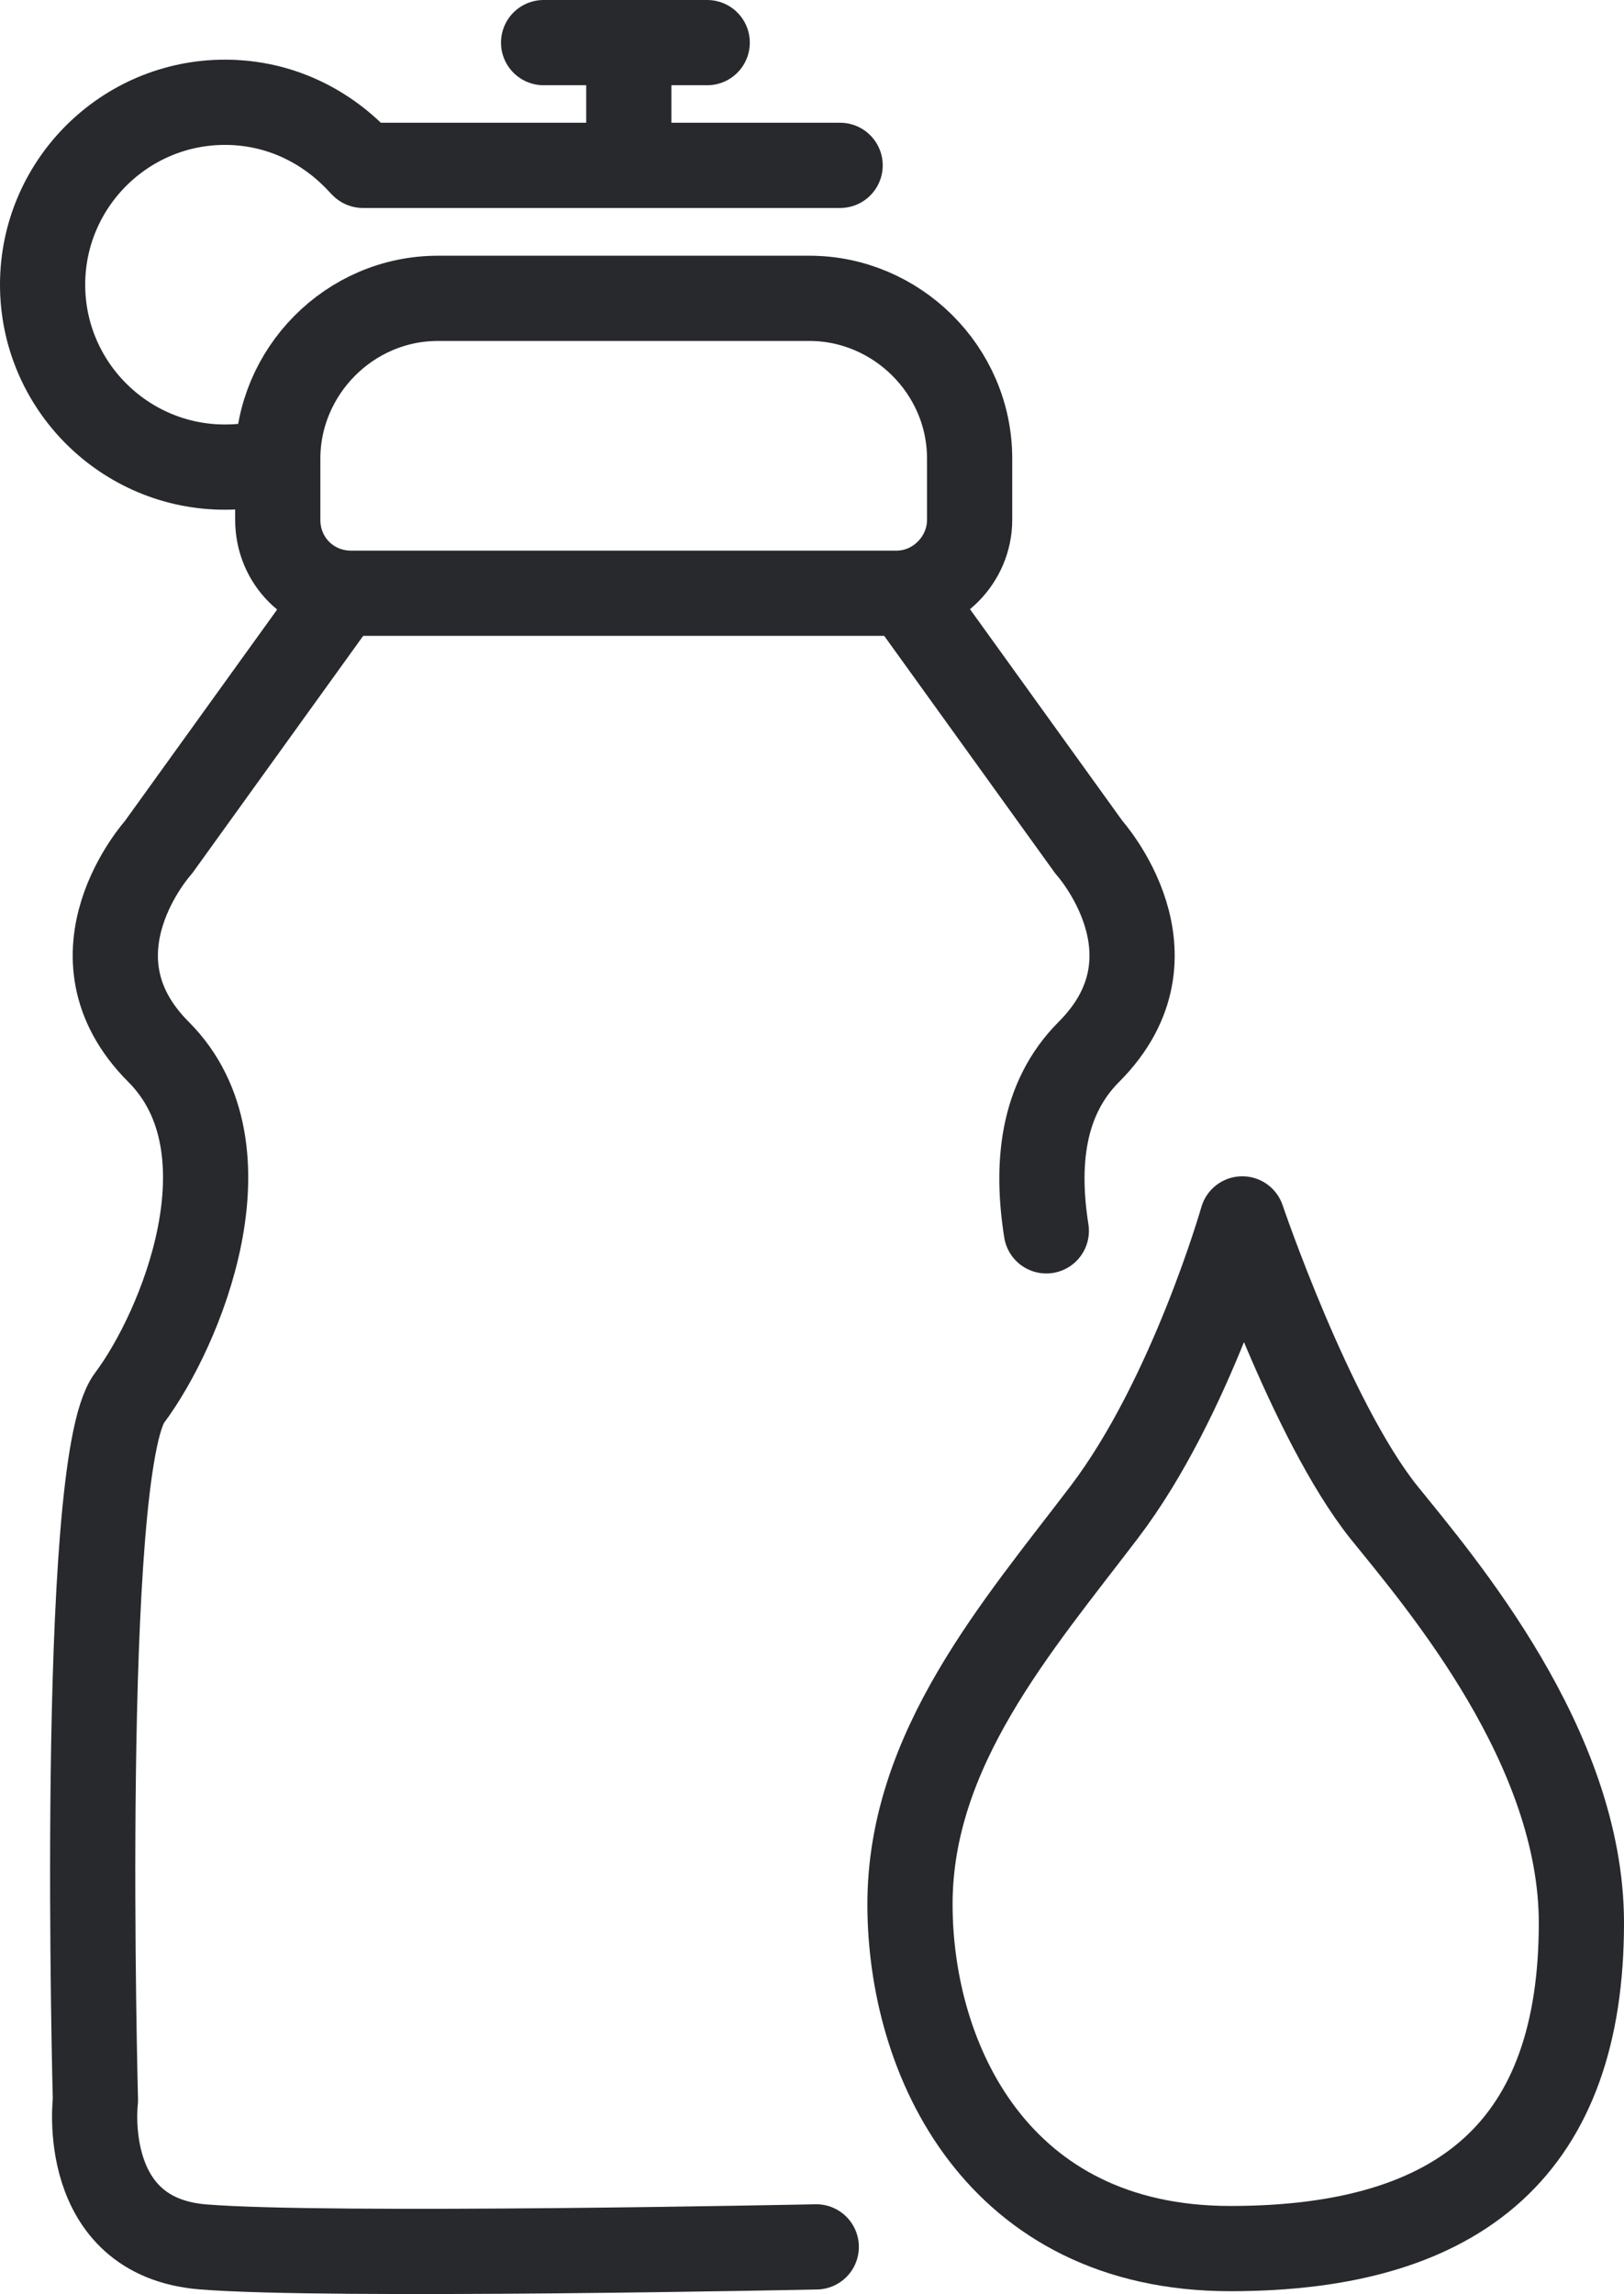
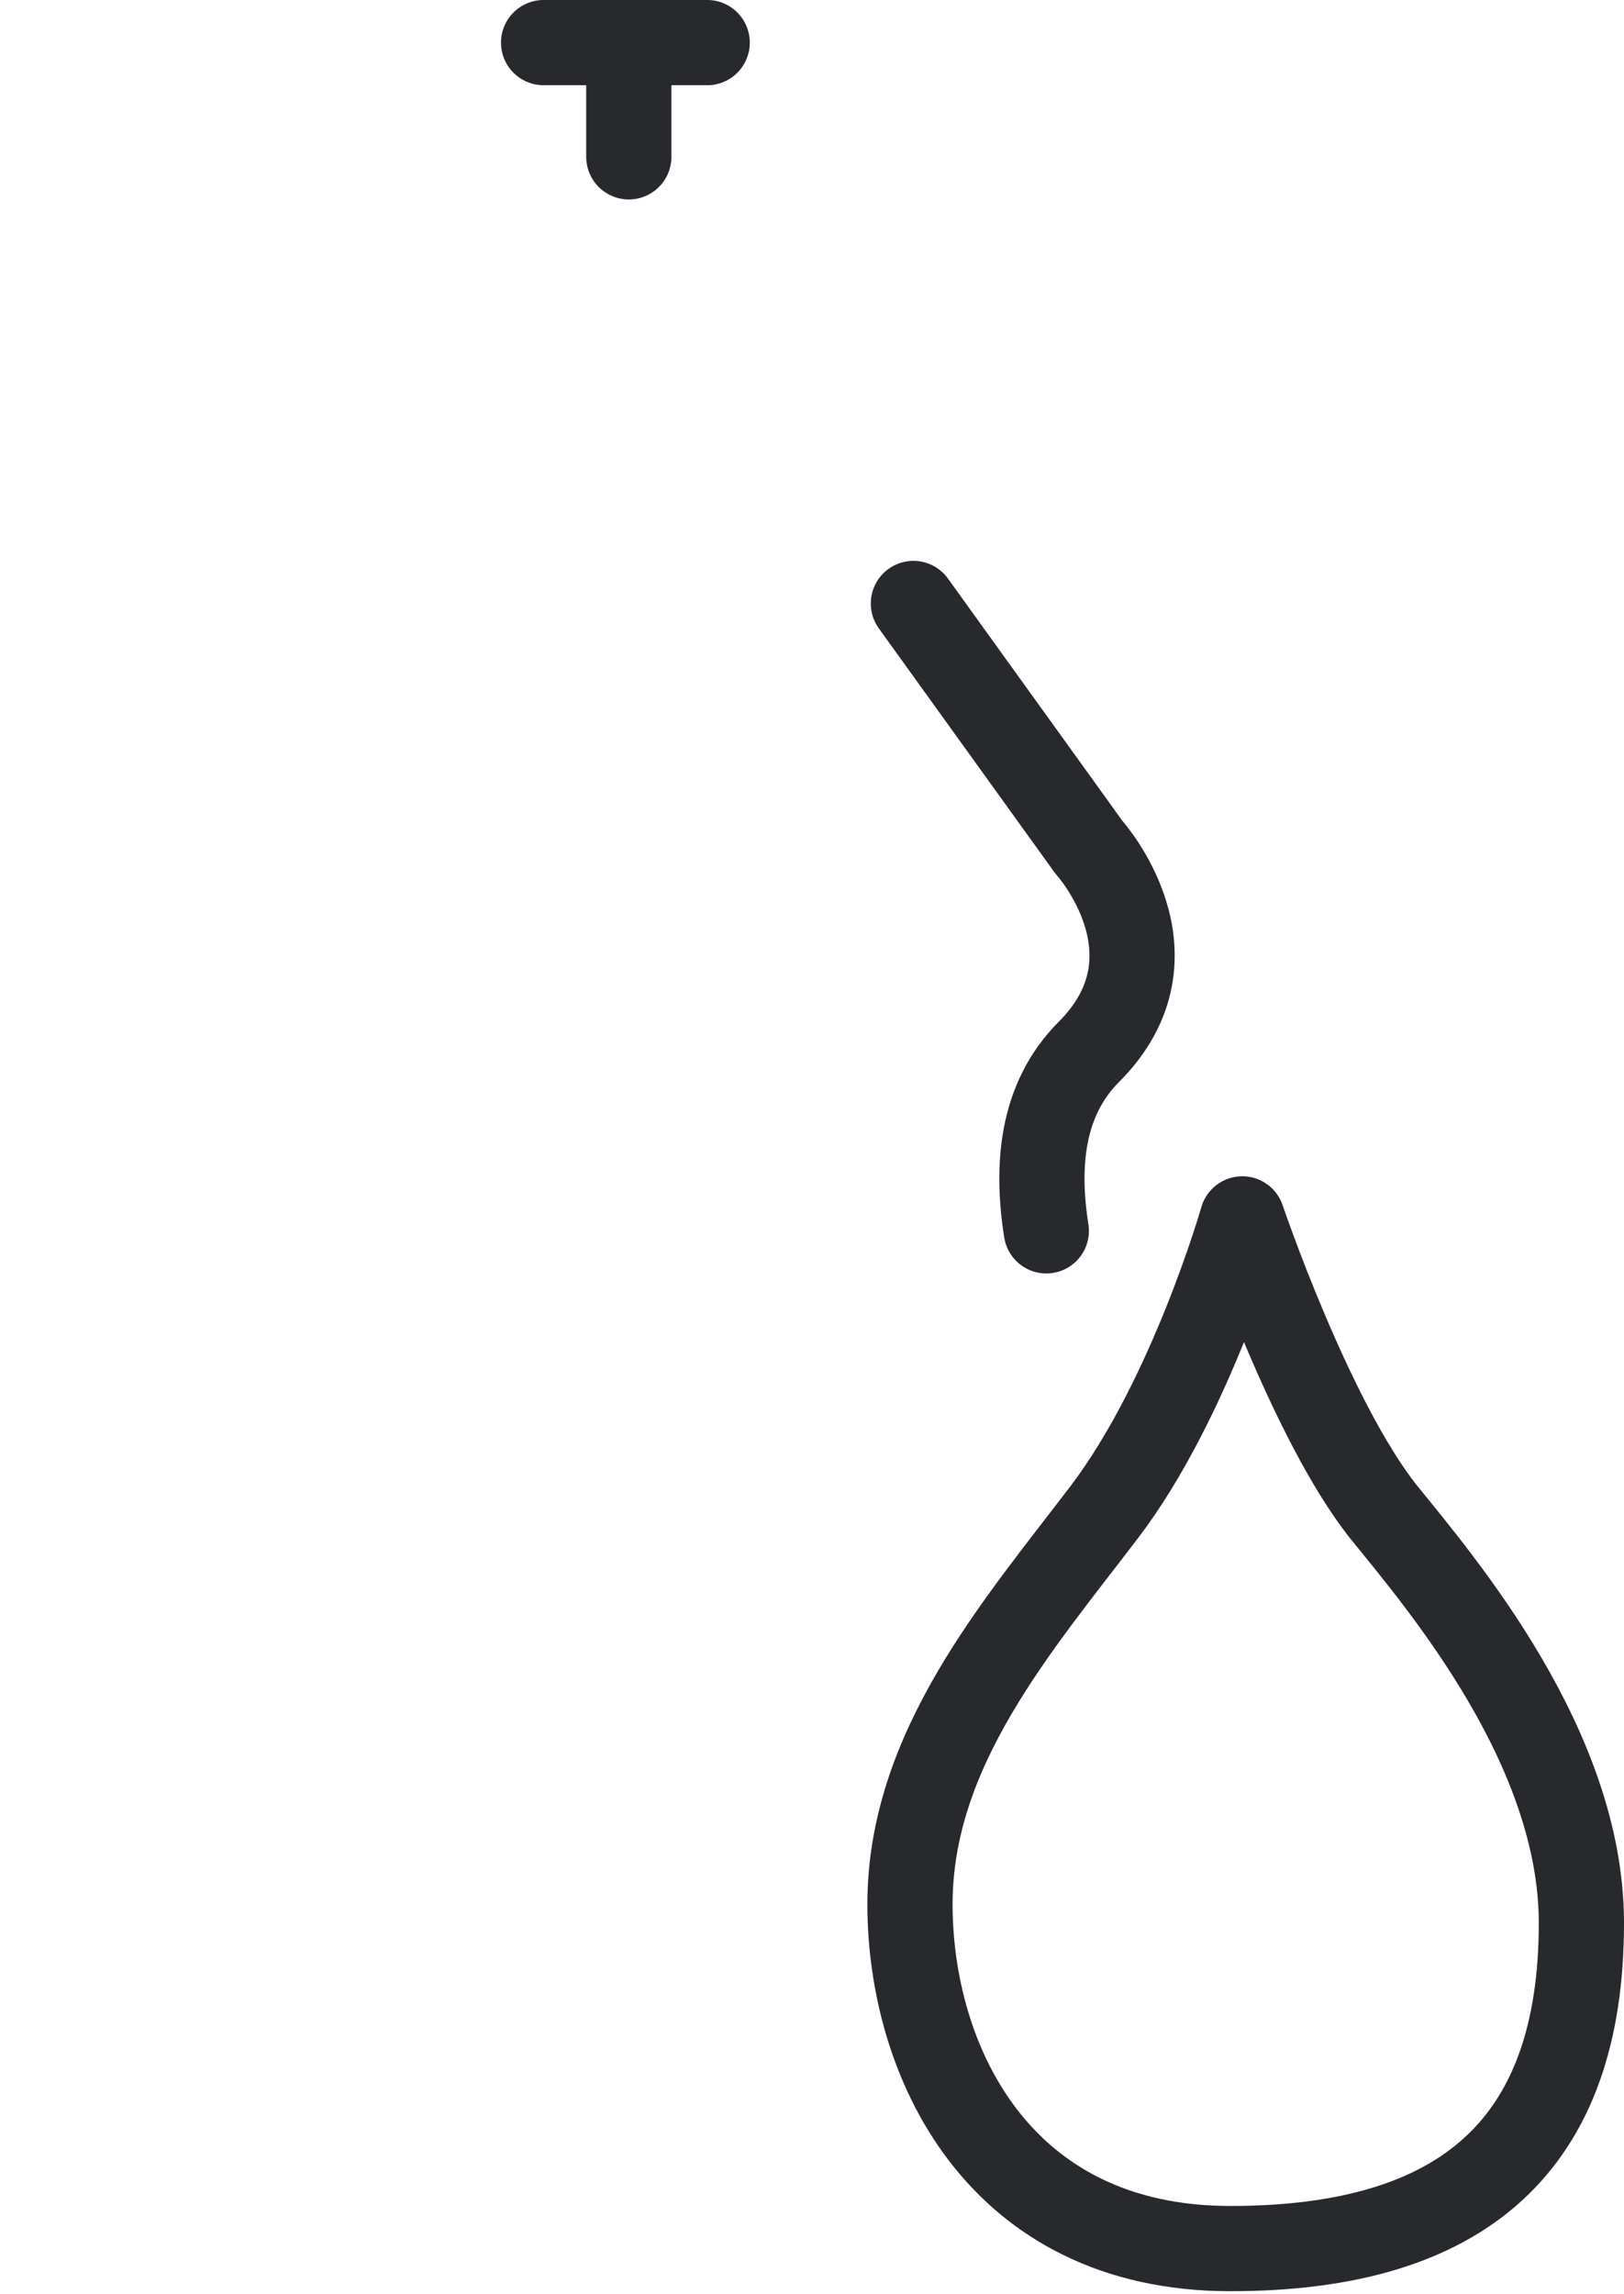
<svg xmlns="http://www.w3.org/2000/svg" id="Layer_1" viewBox="0 0 95.3 134.57">
  <defs>
    <style>.cls-1{fill:none;stroke:#27292d;stroke-linecap:round;stroke-linejoin:round;stroke-width:5px;}</style>
  </defs>
-   <path class="cls-1" d="m19.6,35.4l-10.3,14.3s-5.7,6.3,0,12,1.3,16.3-1.7,20.3-2,41.2-2,41.2c0,0-1,8,6.3,8.6s36,0,36,0" />
  <path class="cls-1" d="m53.6,35.4l10.3,14.3s5.7,6.3,0,12c-2.8,2.8-3.1,6.7-2.5,10.5" />
-   <path class="cls-1" d="m52.6,34.8H20.6c-2.4,0-4.3-1.9-4.3-4.3v-3.6c0-5.1,4.2-9.4,9.4-9.4h21.8c5.1,0,9.4,4.2,9.4,9.4v3.6c0,2.3-1.9,4.3-4.3,4.3Z" />
-   <path class="cls-1" d="m49.3,9.7h-28l-.1-.1c-2-2.2-4.8-3.6-8-3.6-5.9,0-10.7,4.8-10.7,10.7s4.8,10.7,10.7,10.7c.9,0,1.7-.1,2.5-.3" />
  <line class="cls-1" x1="36.9" y1="9.2" x2="36.9" y2="2.6" />
  <line class="cls-1" x1="31.9" y1="2.5" x2="41.5" y2="2.5" />
  <path class="cls-1" d="m72.9,71.5s-3,10.5-8.1,17.2-11.4,13.9-11.4,23,5.1,20.2,18.8,20.2,20.6-6.1,20.6-19.1c0-10.3-8.2-19.9-11.6-24.1-4.3-5.4-8.3-17.2-8.3-17.2Z" />
</svg>